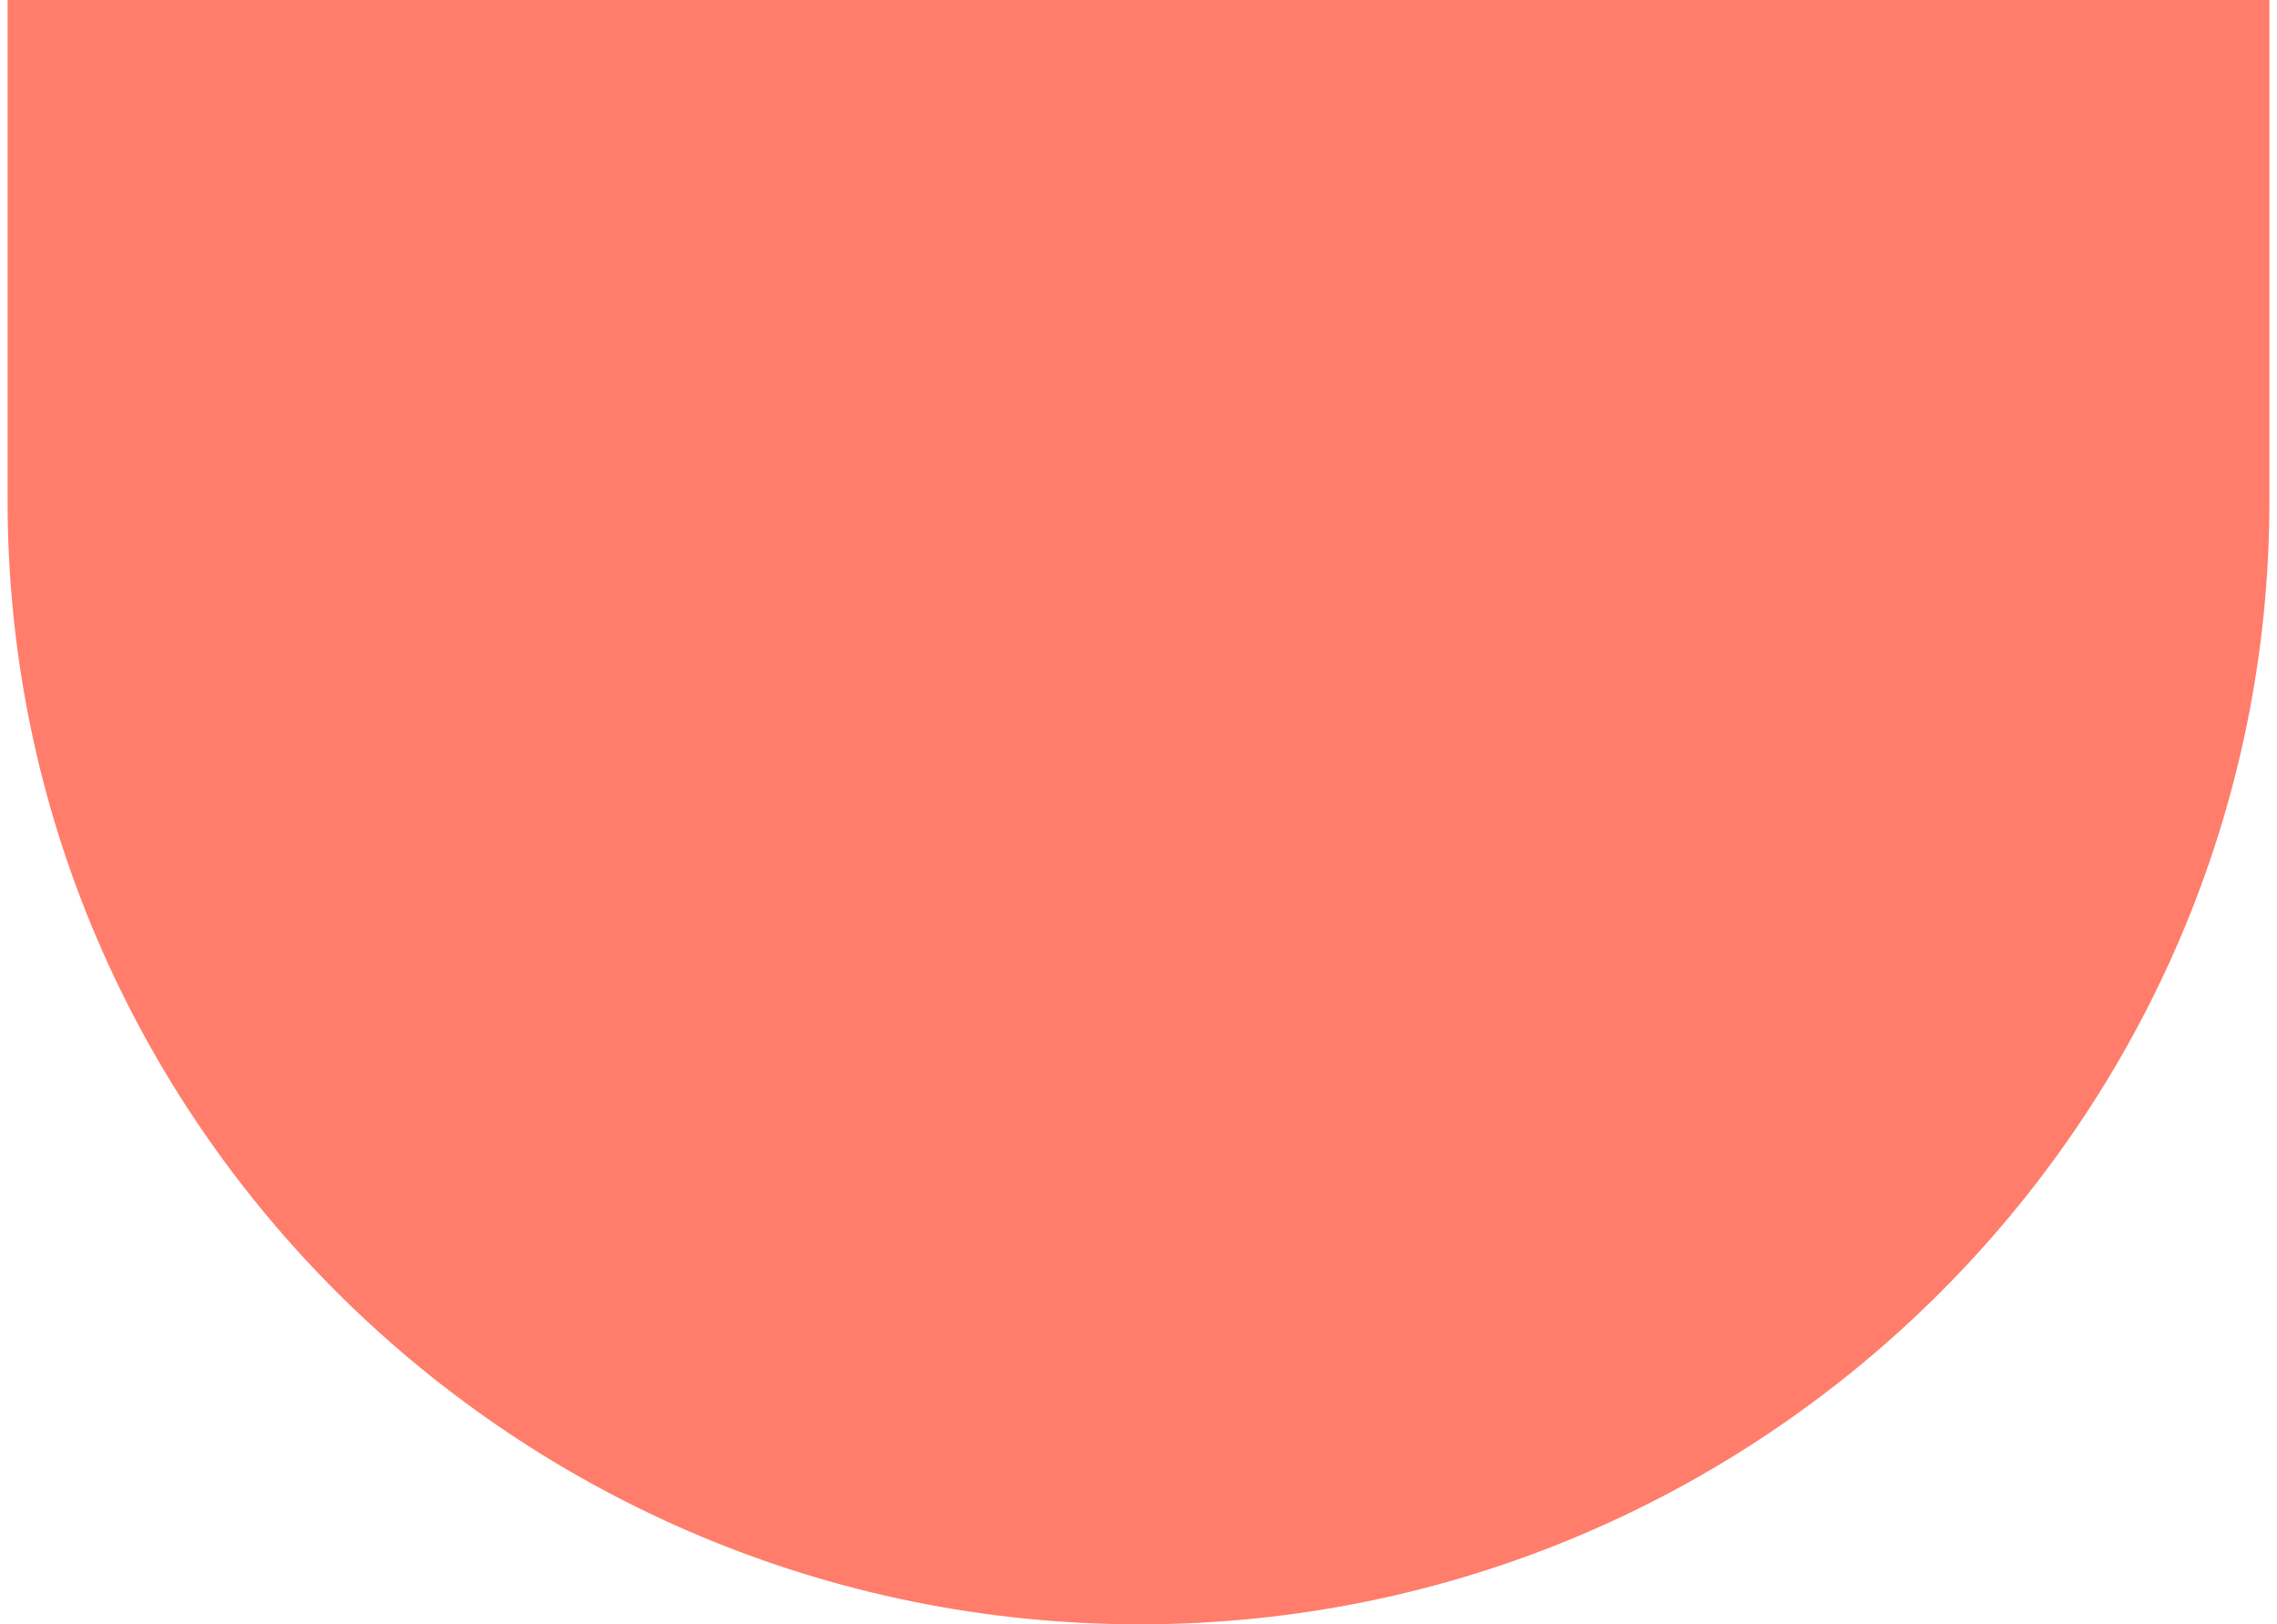
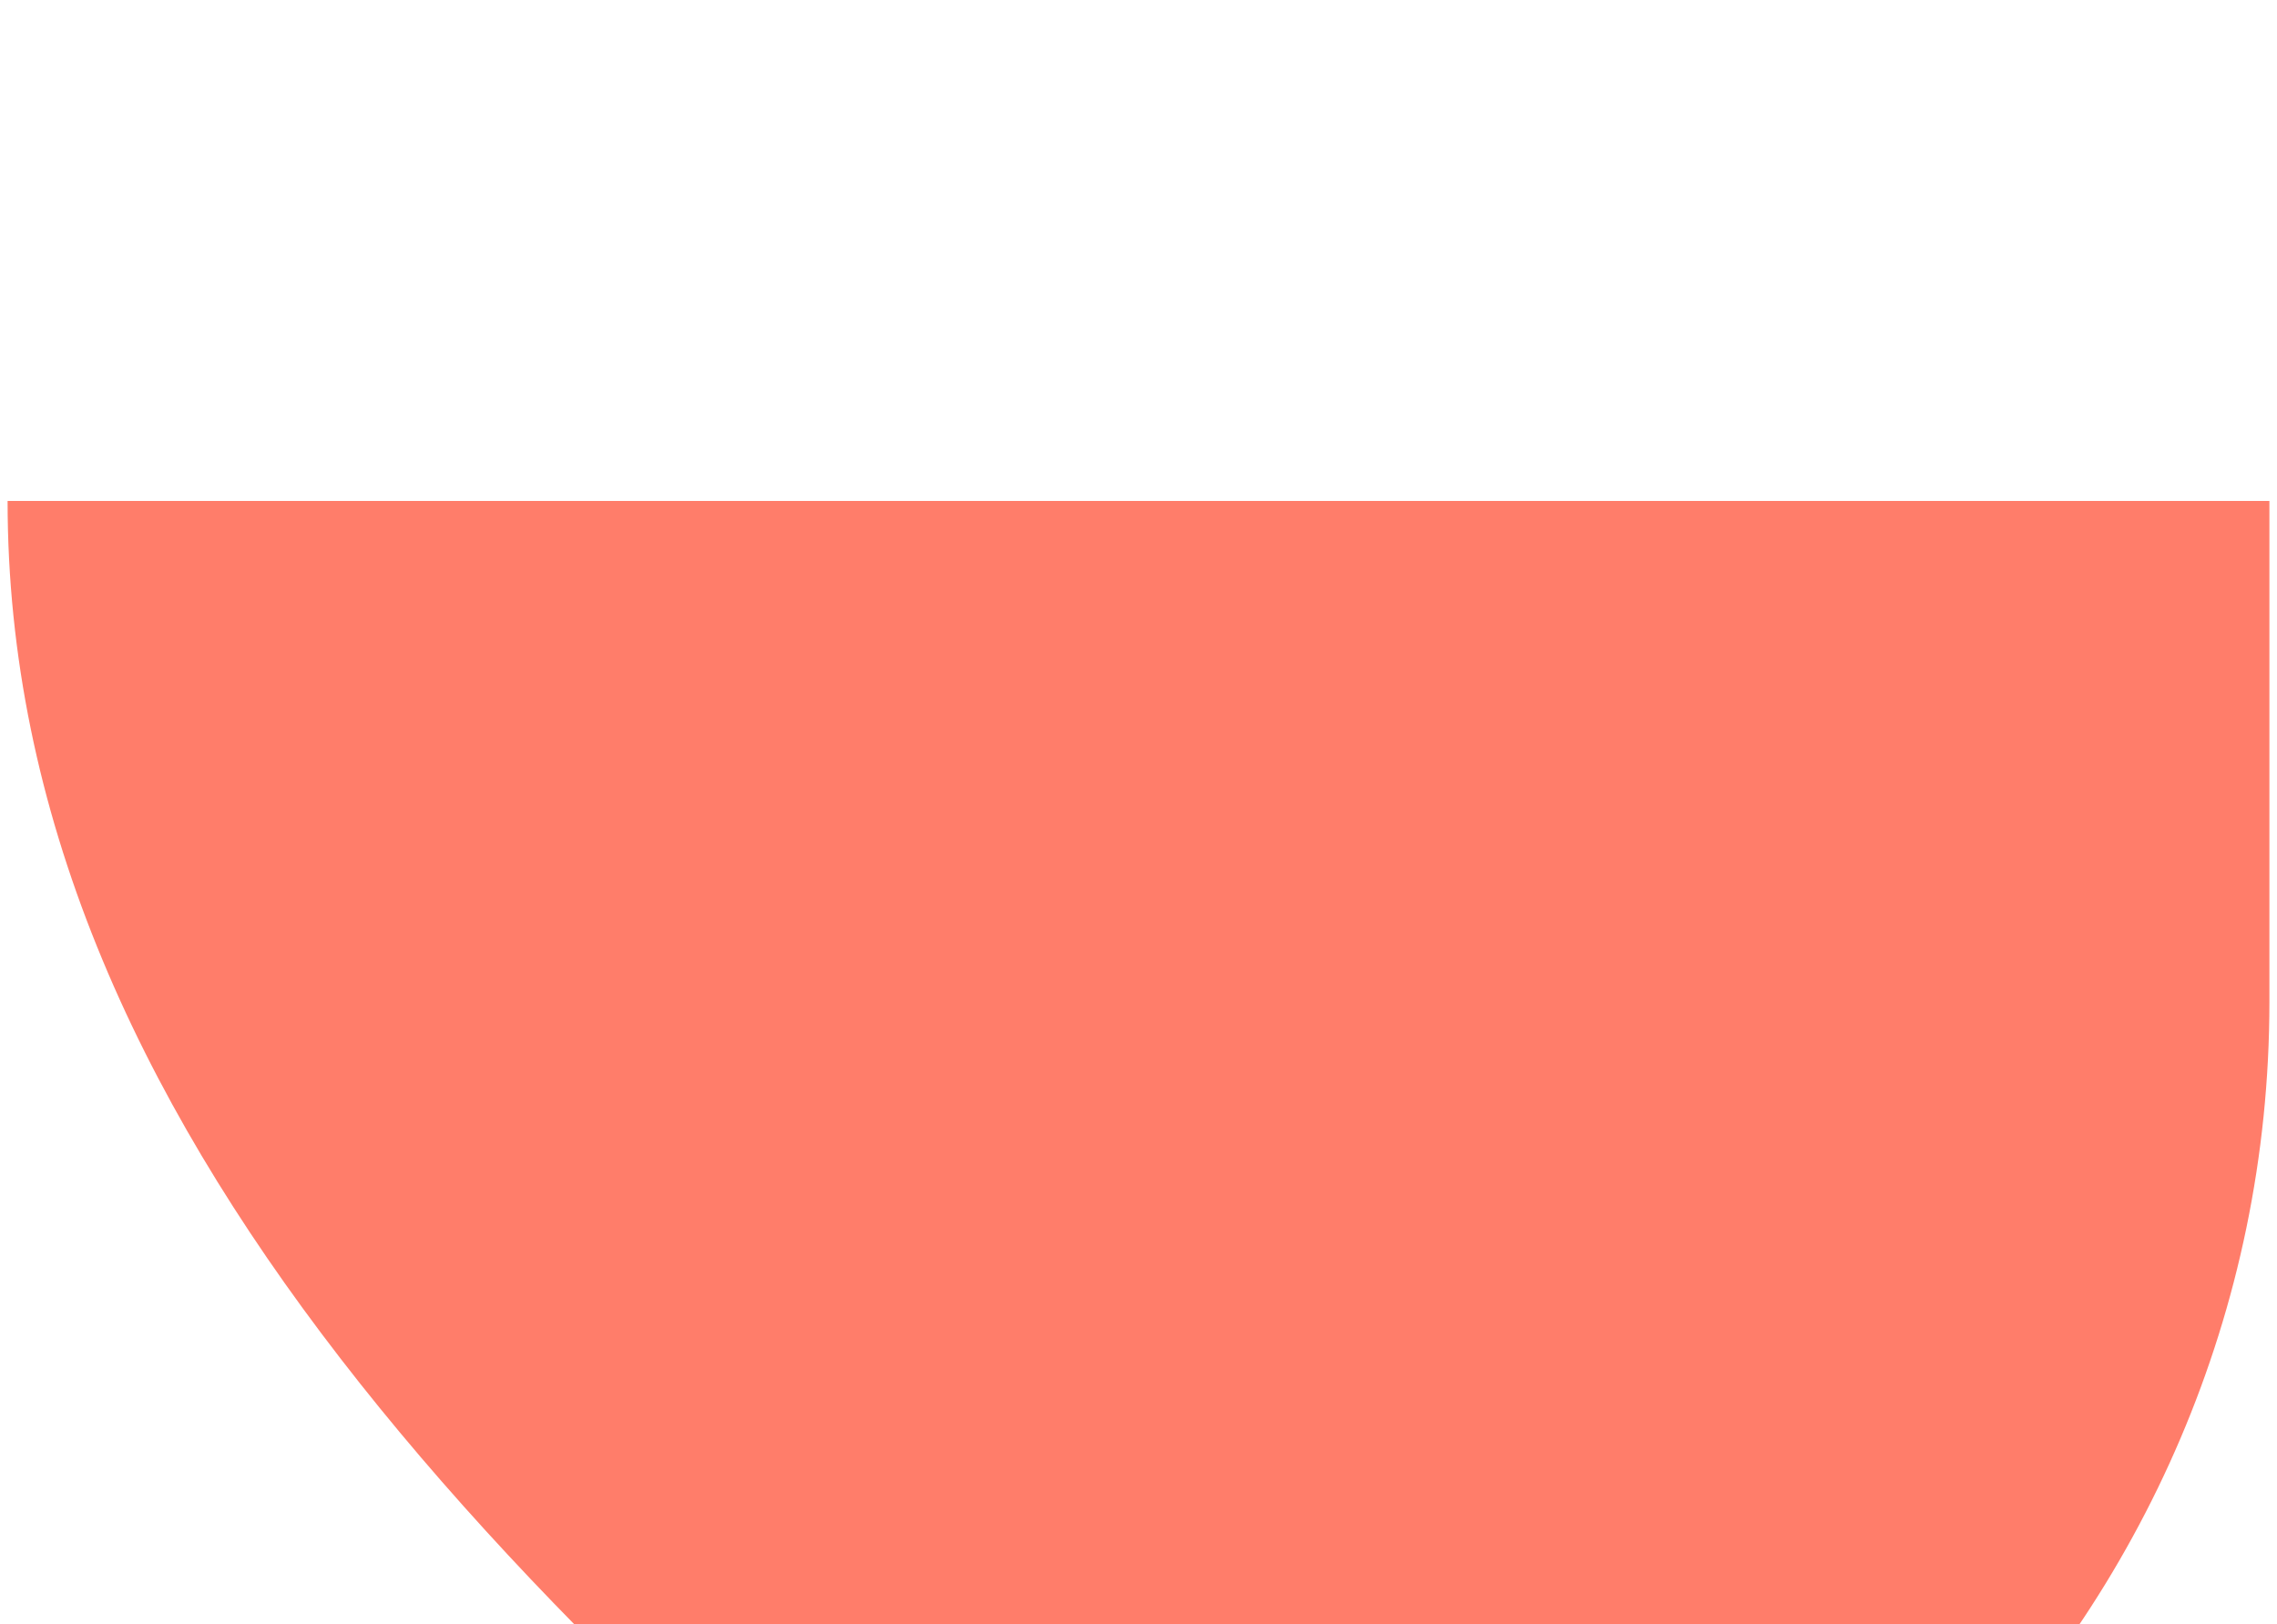
<svg xmlns="http://www.w3.org/2000/svg" width="150" height="107" fill="none">
-   <path fill="#FF7D6A" fill-rule="evenodd" d="M.5 33V0h149v33c0 40.769-33.417 74-74.414 74C34.09 107 .5 73.94.5 33Z" clip-rule="evenodd" />
+   <path fill="#FF7D6A" fill-rule="evenodd" d="M.5 33h149v33c0 40.769-33.417 74-74.414 74C34.09 107 .5 73.94.5 33Z" clip-rule="evenodd" />
</svg>